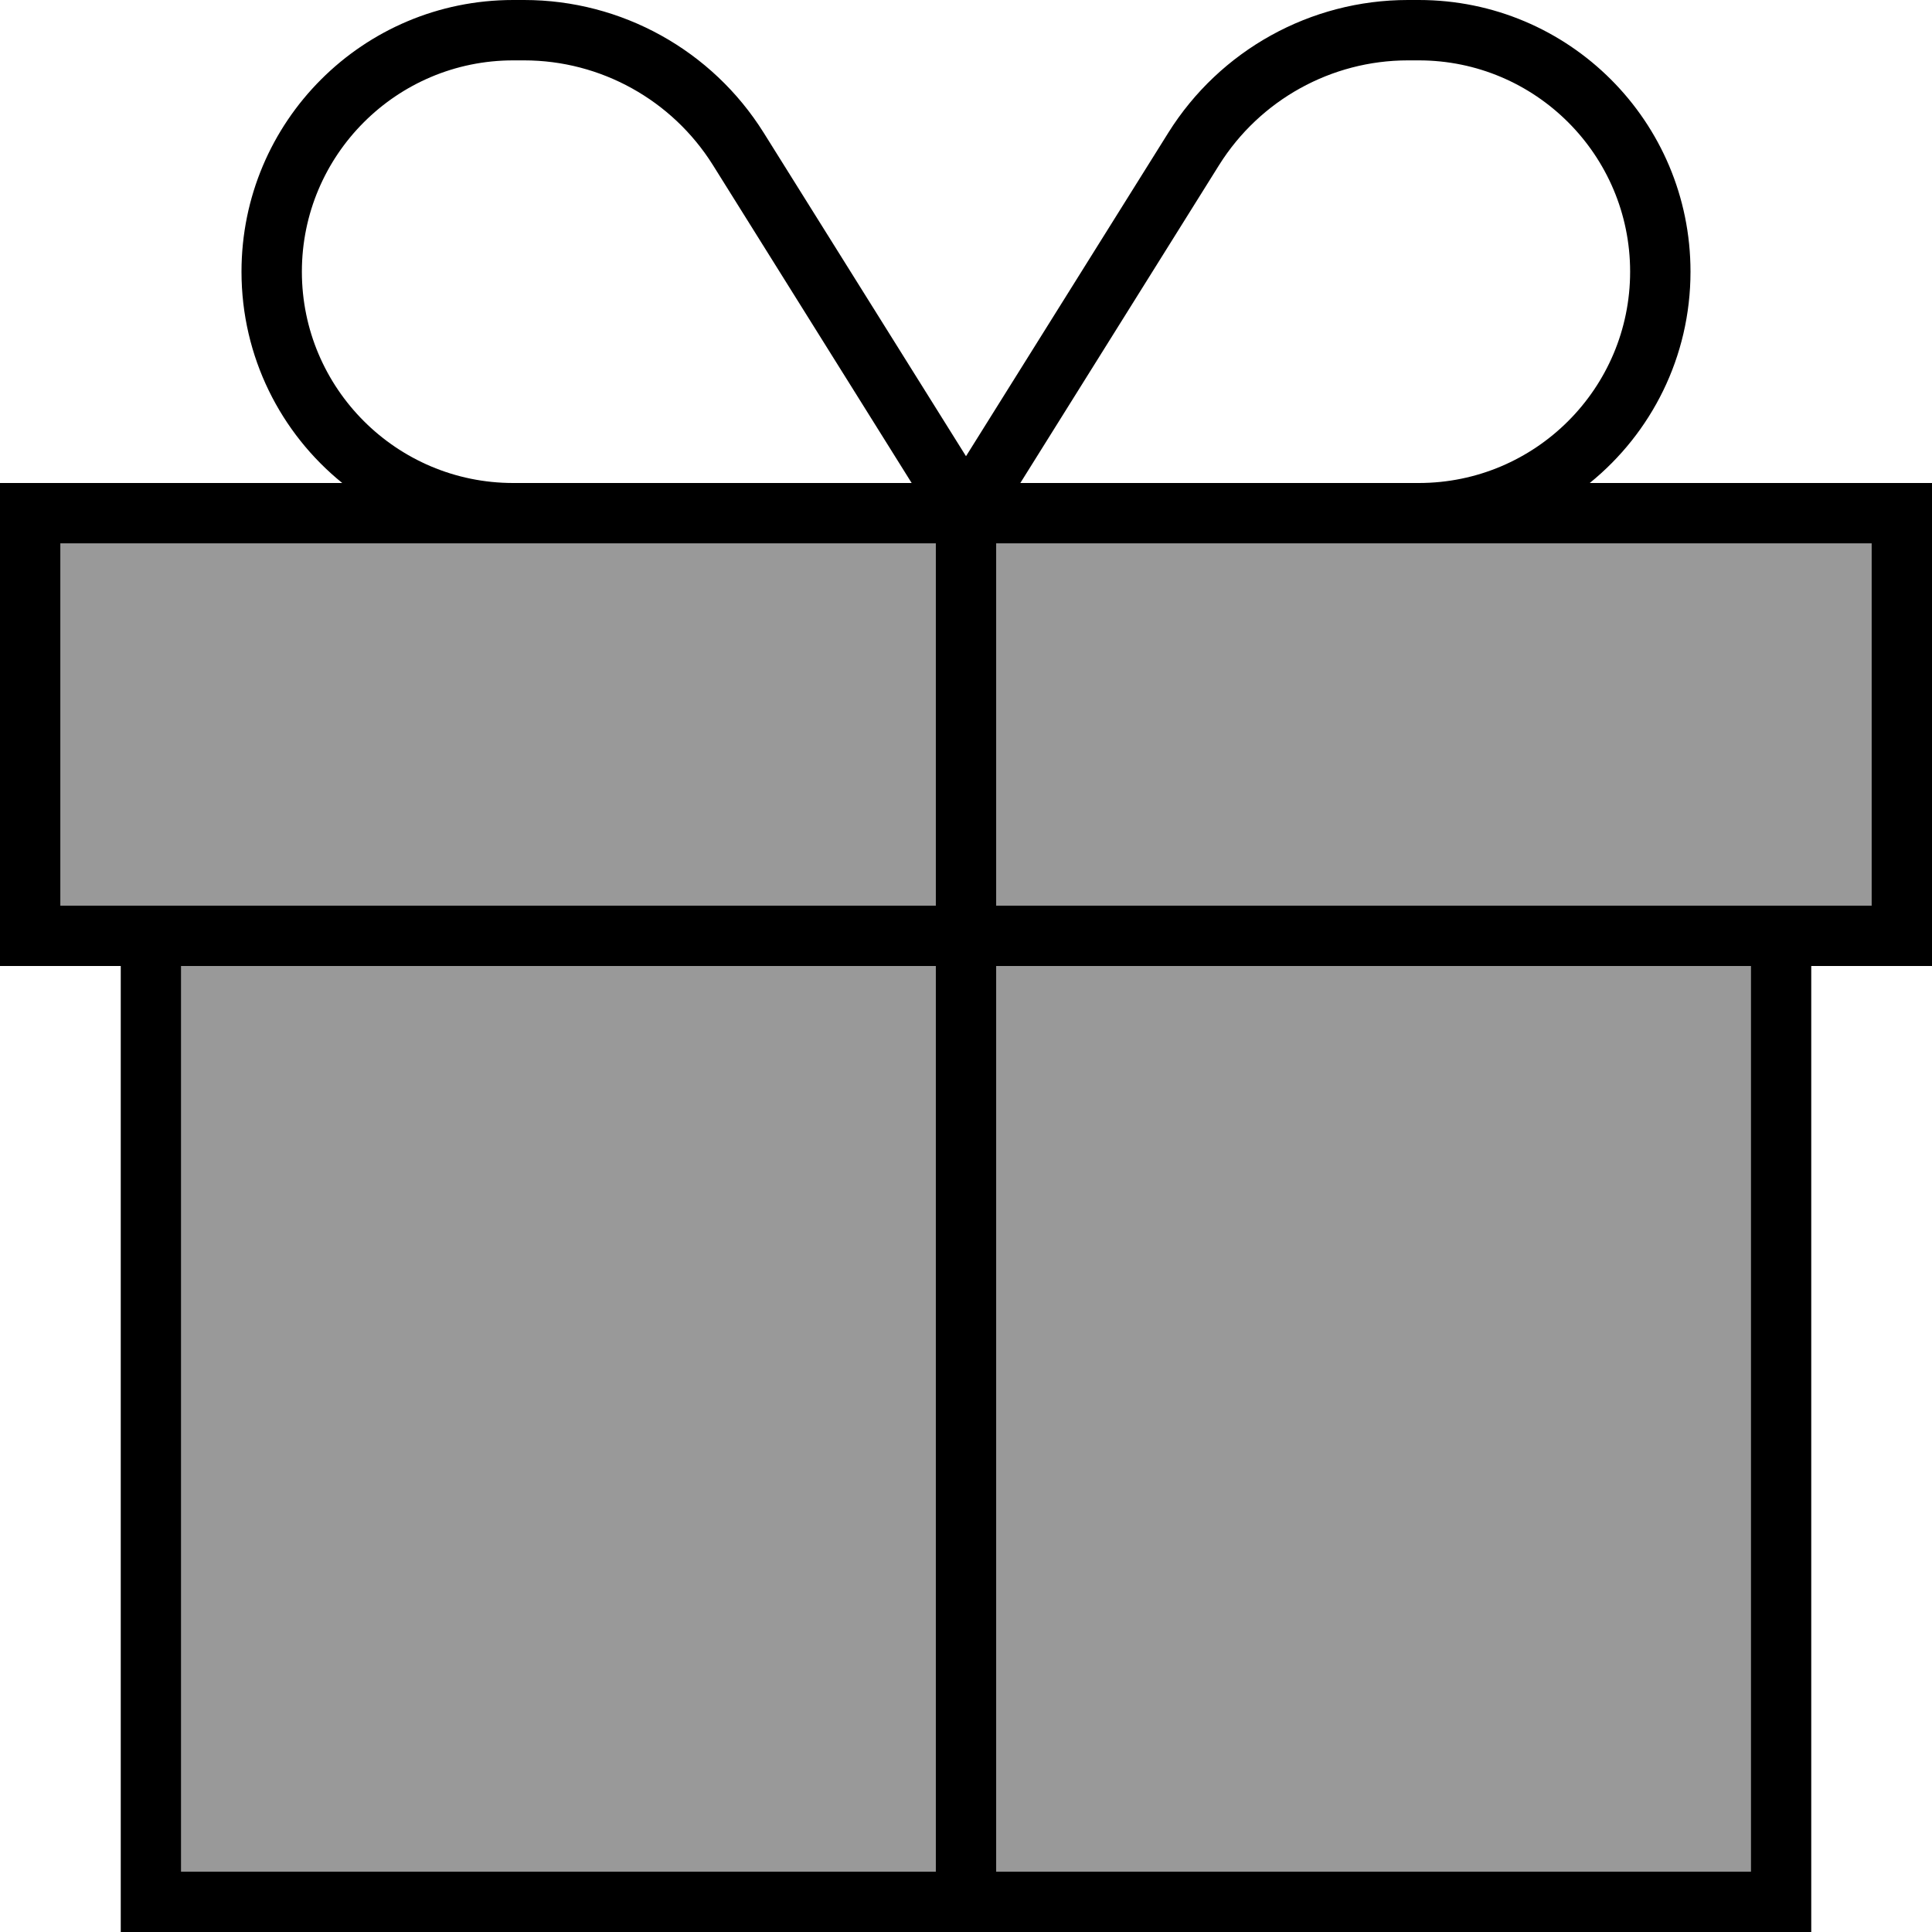
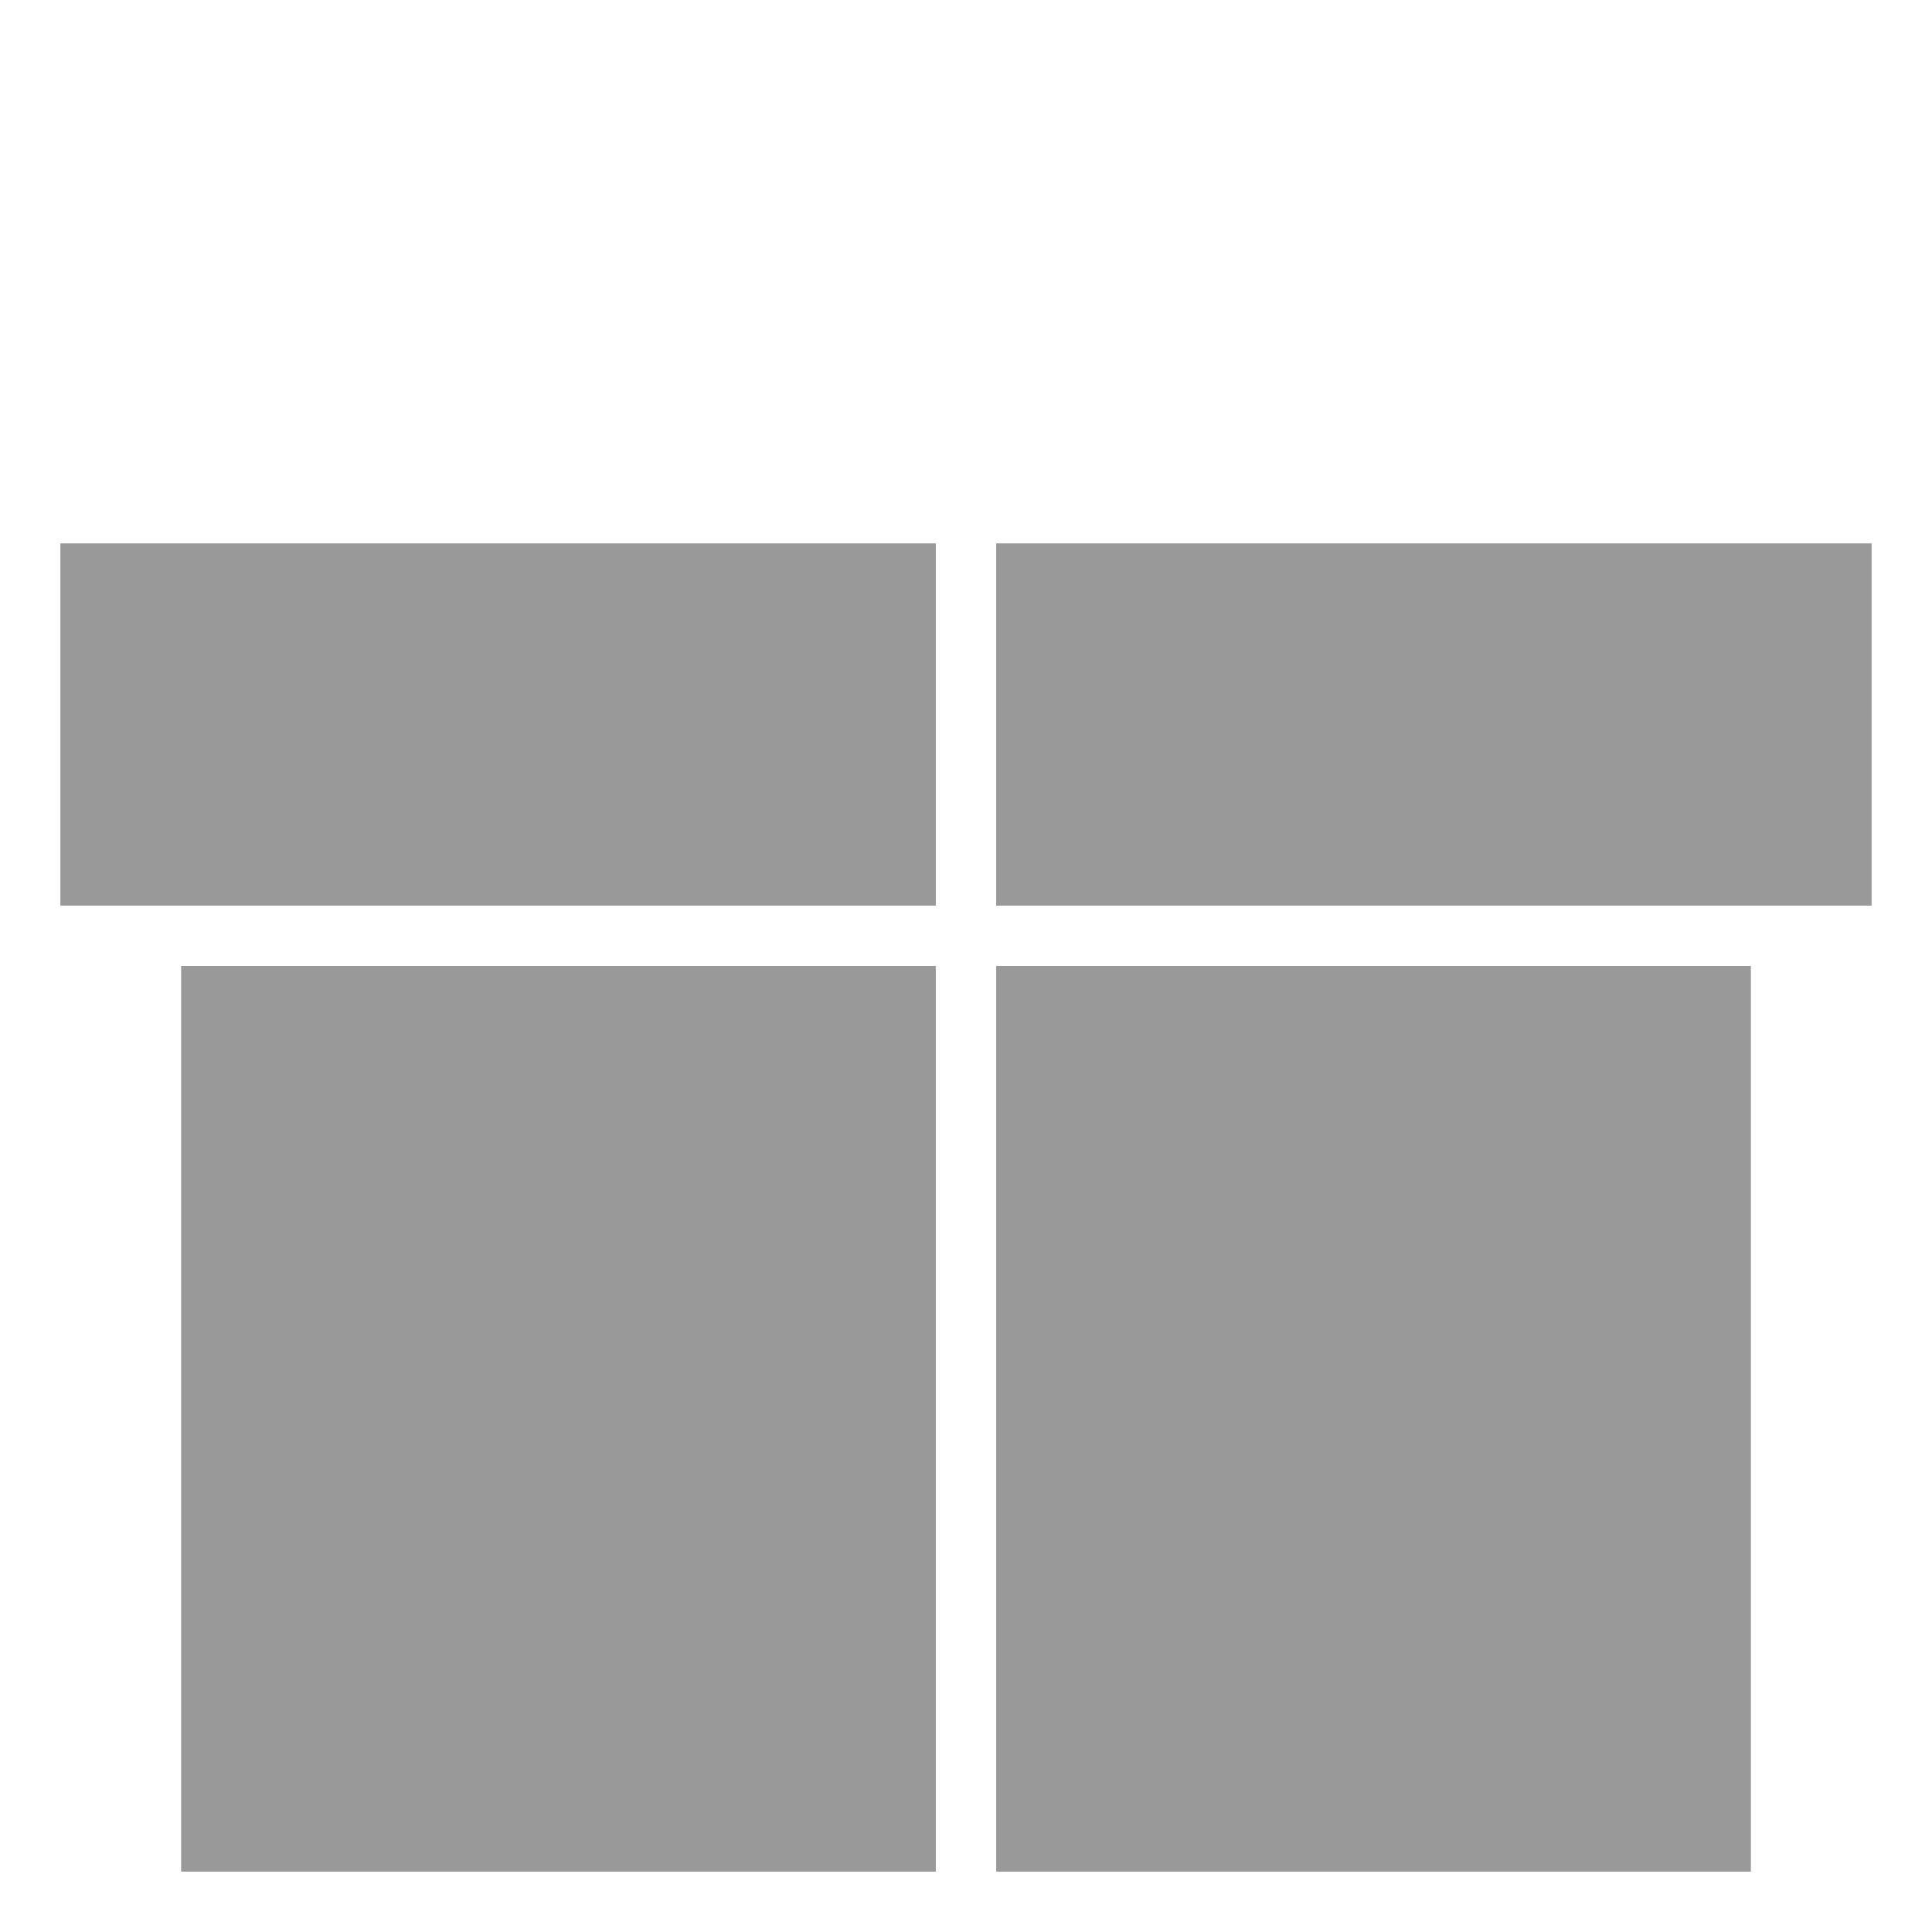
<svg xmlns="http://www.w3.org/2000/svg" viewBox="0 0 512 512">
  <defs>
    <style>.fa-secondary{opacity:.4}</style>
  </defs>
  <path class="fa-secondary" d="M16 144l0 96 16 0 16 0 200 0 0-96-32 0-80 0L16 144zM48 256l0 240 200 0 0-240L48 256zM264 144l0 96 200 0 16 0 16 0 0-96-120 0-80 0-32 0zm0 112l0 240 200 0 0-240-200 0z" />
-   <path class="fa-primary" d="M373.1 16c-20.3 0-39.2 10.5-50 27.7L270.4 128l25.6 0 80 0c30.9 0 56-25.1 56-56s-25.1-56-56-56l-2.9 0zM241.6 128L188.9 43.7C178.1 26.5 159.2 16 138.9 16L136 16c-30.9 0-56 25.1-56 56s25.1 56 56 56l80 0 25.6 0zm14.4-7.1l53.6-85.7C323.3 13.3 347.3 0 373.1 0L376 0c39.8 0 72 32.2 72 72c0 22.6-10.4 42.8-26.7 56l74.7 0 16 0 0 16 0 96 0 16-16 0-16 0 0 240 0 16-16 0L48 512l-16 0 0-16 0-240-16 0L0 256l0-16 0-96 0-16 16 0 74.7 0C74.4 114.8 64 94.6 64 72C64 32.2 96.2 0 136 0l2.9 0c25.8 0 49.8 13.3 63.5 35.2L256 120.9zM136 144L16 144l0 96 16 0 16 0 200 0 0-96-32 0-80 0zm128 0l0 96 200 0 16 0 16 0 0-96-120 0-80 0-32 0zM248 256L48 256l0 240 200 0 0-240zm16 240l200 0 0-240-200 0 0 240z" />
</svg>